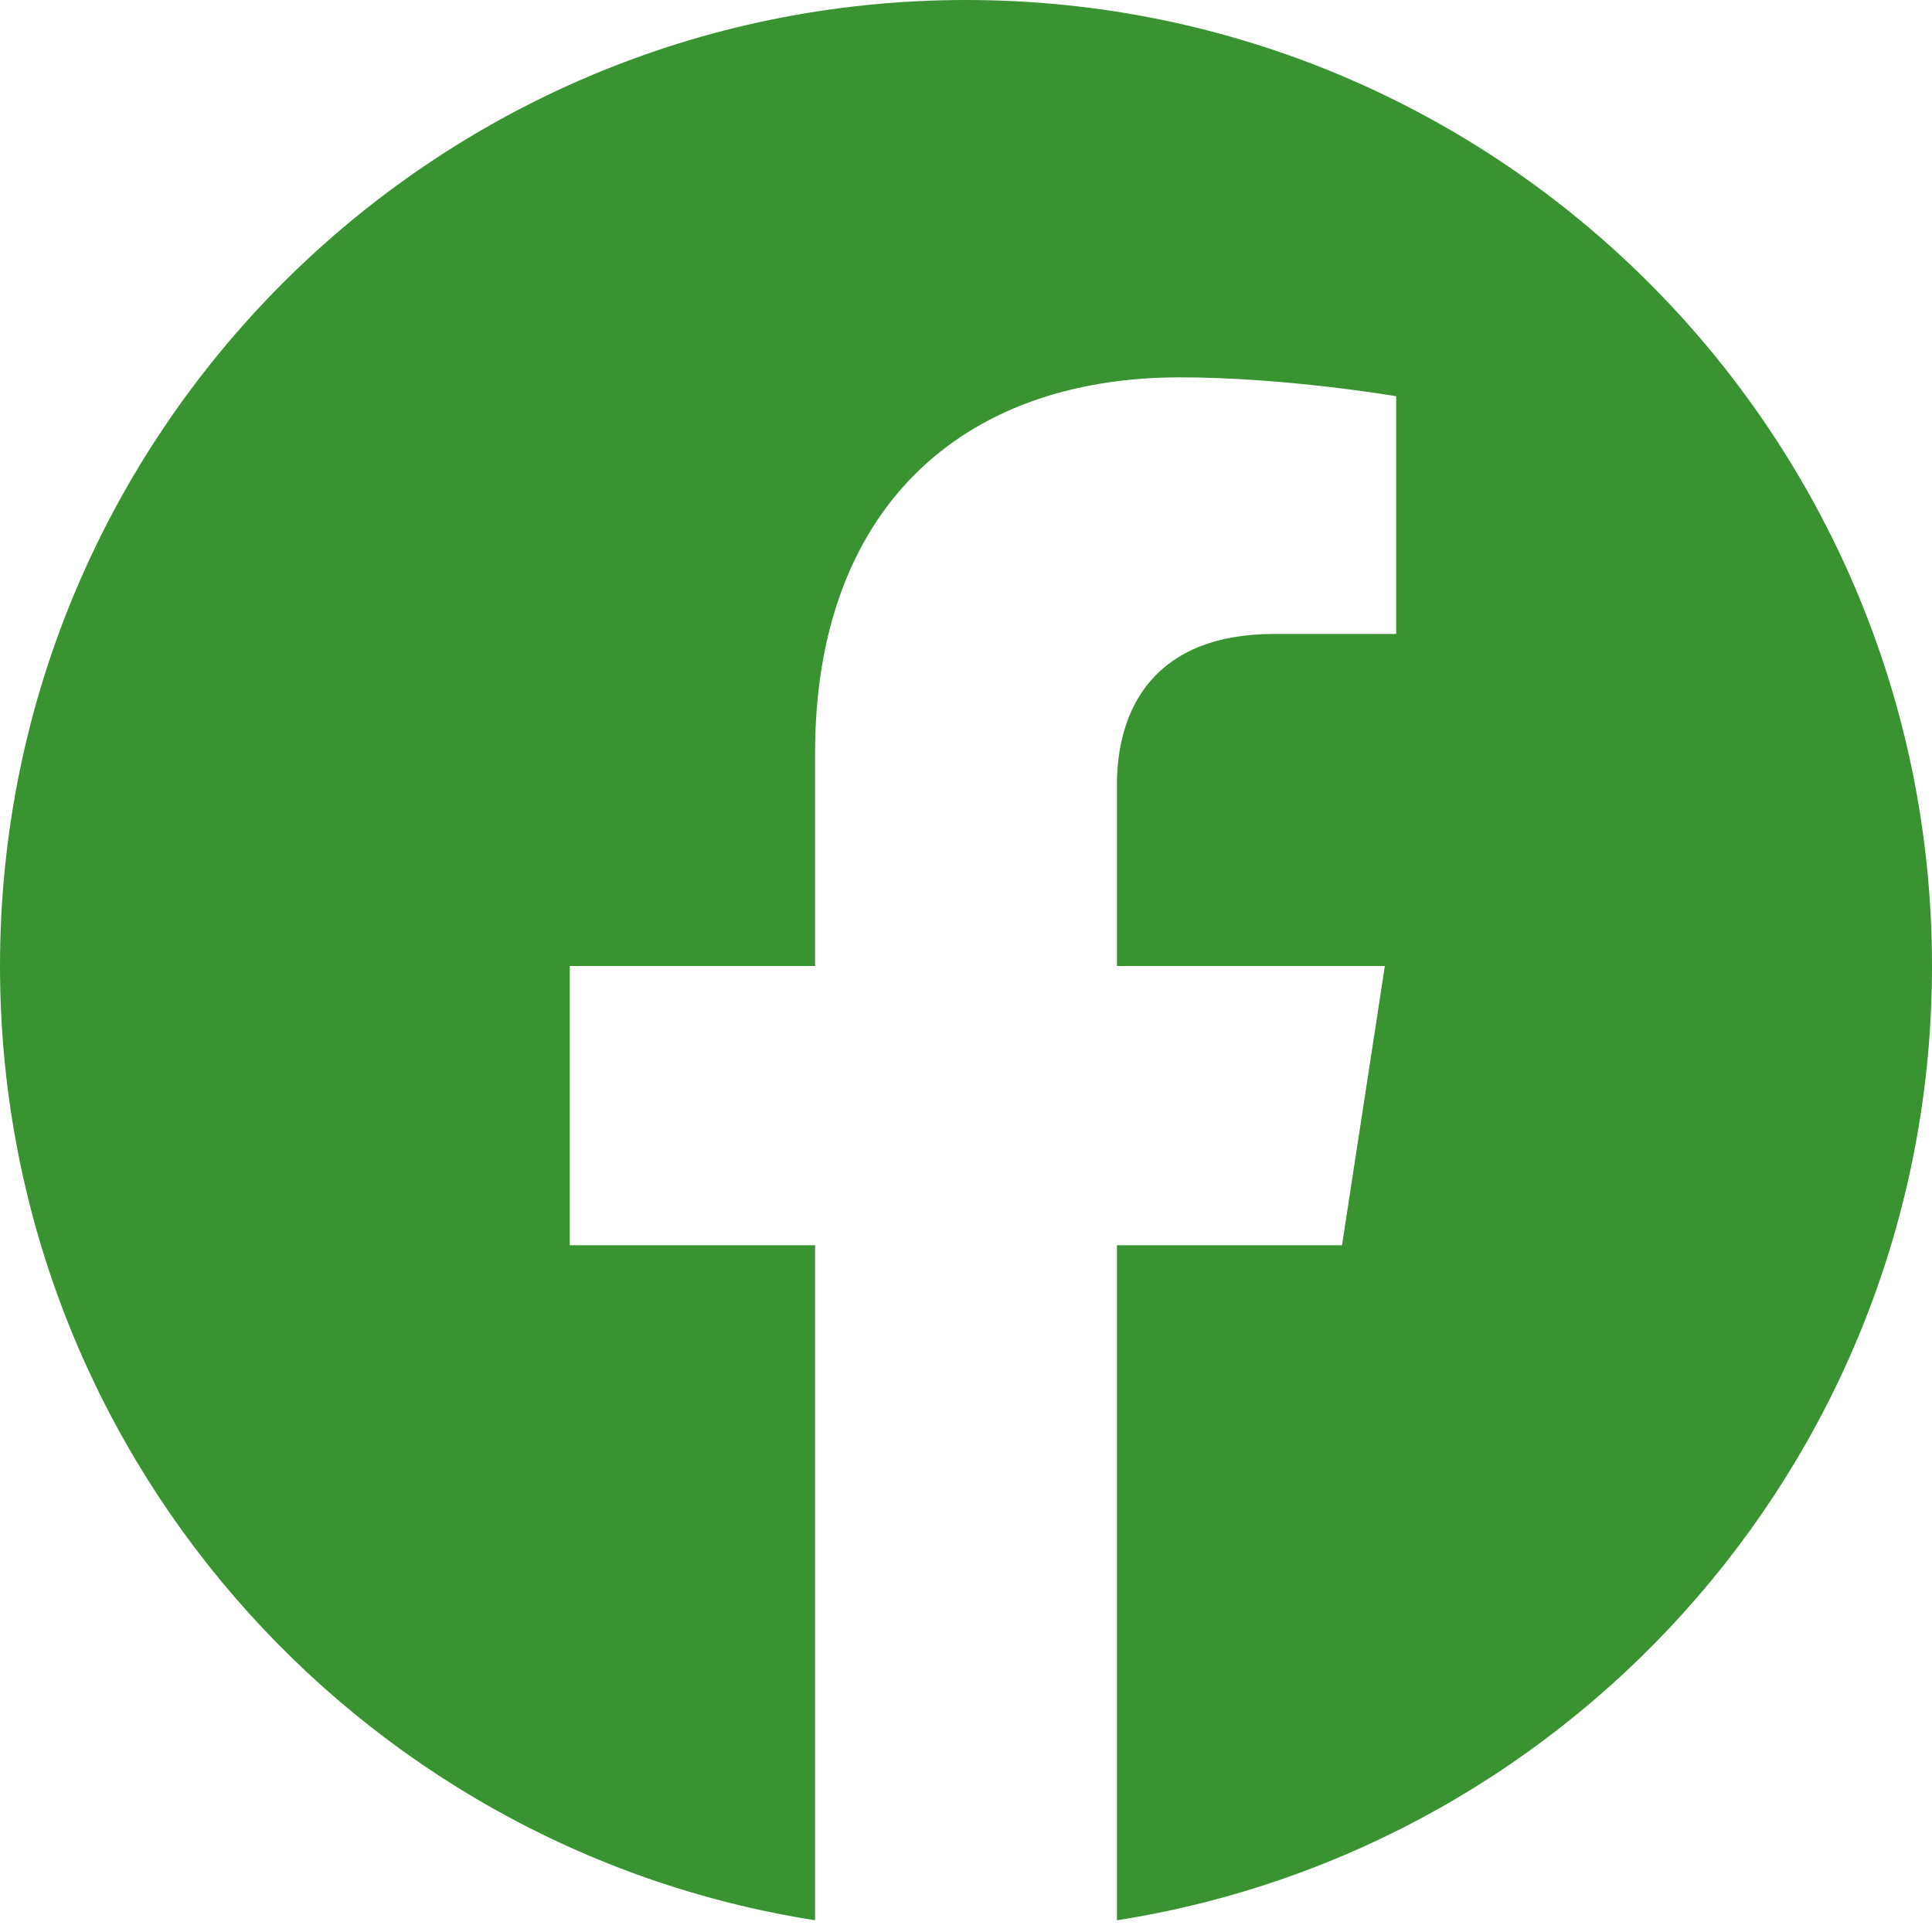
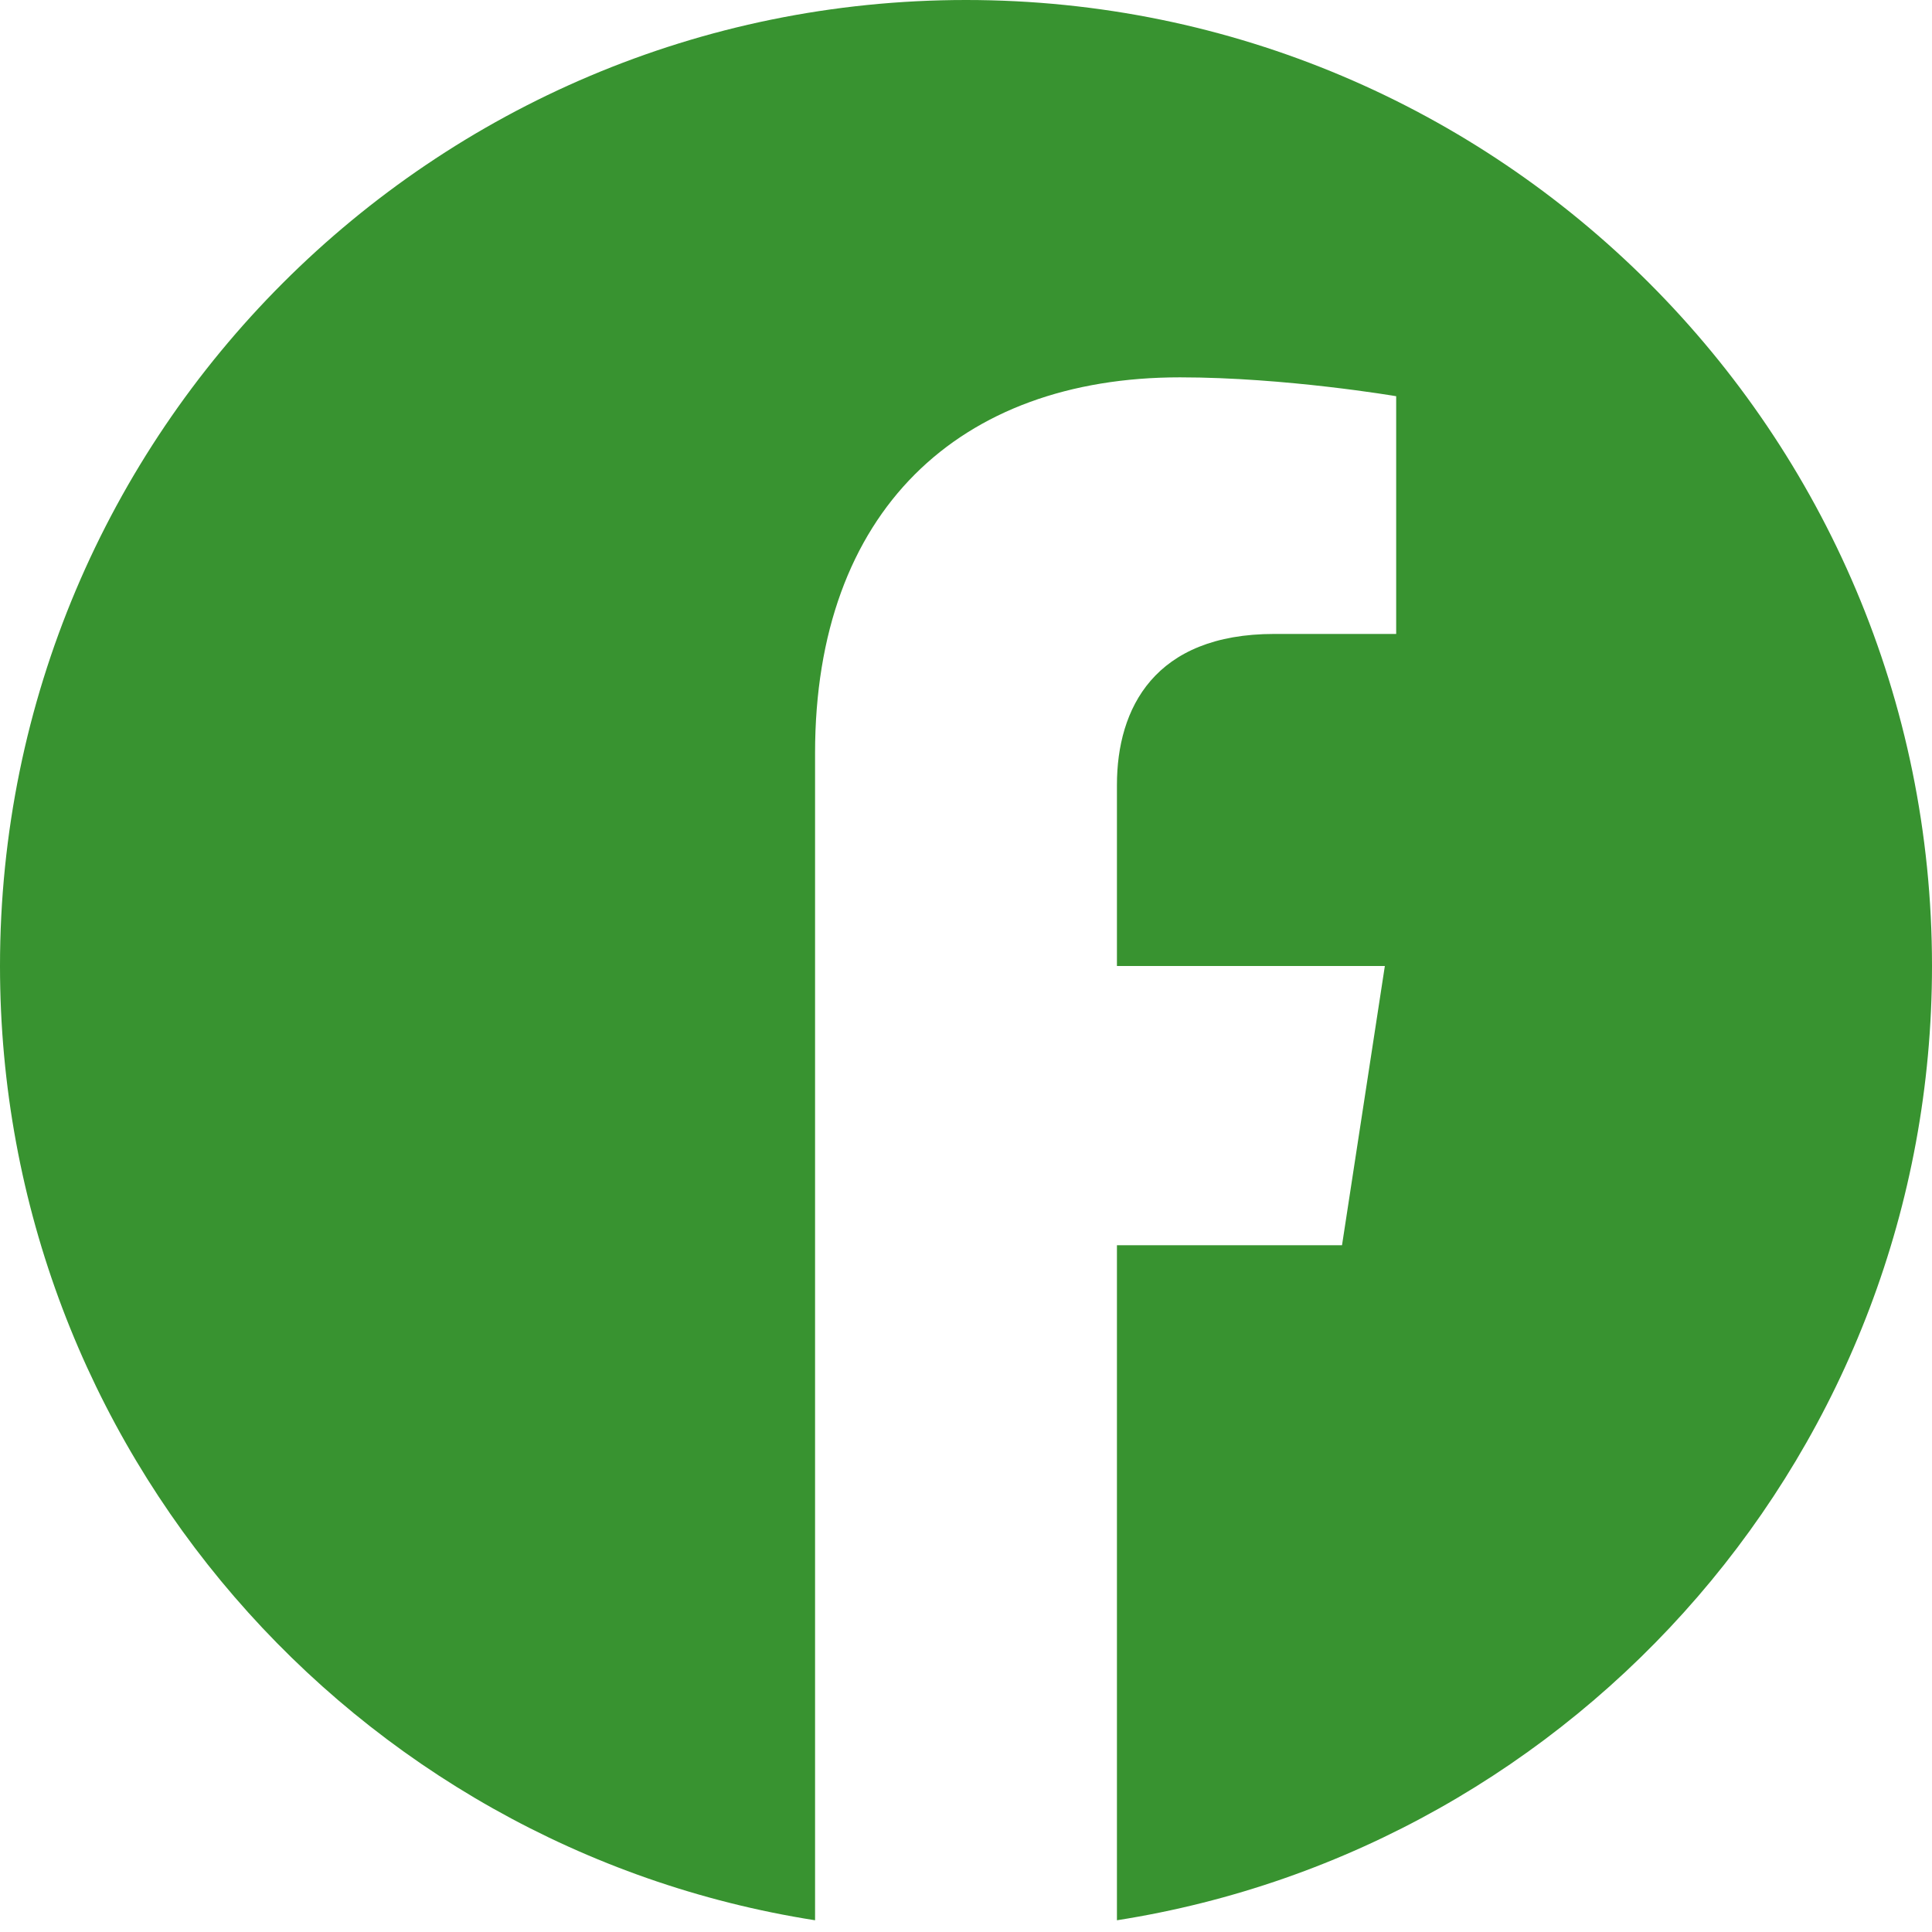
<svg xmlns="http://www.w3.org/2000/svg" width="112" height="112" viewBox="0 0 112 112" fill="none">
-   <path d="M112 56C112 25.072 86.928 0 56 0C25.072 0 0 25.072 0 56C0 83.951 20.478 107.119 47.25 111.32V72.188H33.031V56H47.25V43.663C47.25 29.628 55.611 21.875 68.402 21.875C74.527 21.875 80.938 22.969 80.938 22.969V36.75H73.876C66.92 36.75 64.75 41.067 64.75 45.5V56H80.281L77.798 72.188H64.75V111.32C91.522 107.119 112 83.951 112 56Z" fill="#389330" />
+   <path d="M112 56C112 25.072 86.928 0 56 0C25.072 0 0 25.072 0 56C0 83.951 20.478 107.119 47.25 111.32V72.188V56H47.25V43.663C47.25 29.628 55.611 21.875 68.402 21.875C74.527 21.875 80.938 22.969 80.938 22.969V36.75H73.876C66.92 36.75 64.75 41.067 64.75 45.5V56H80.281L77.798 72.188H64.75V111.32C91.522 107.119 112 83.951 112 56Z" fill="#389330" />
</svg>